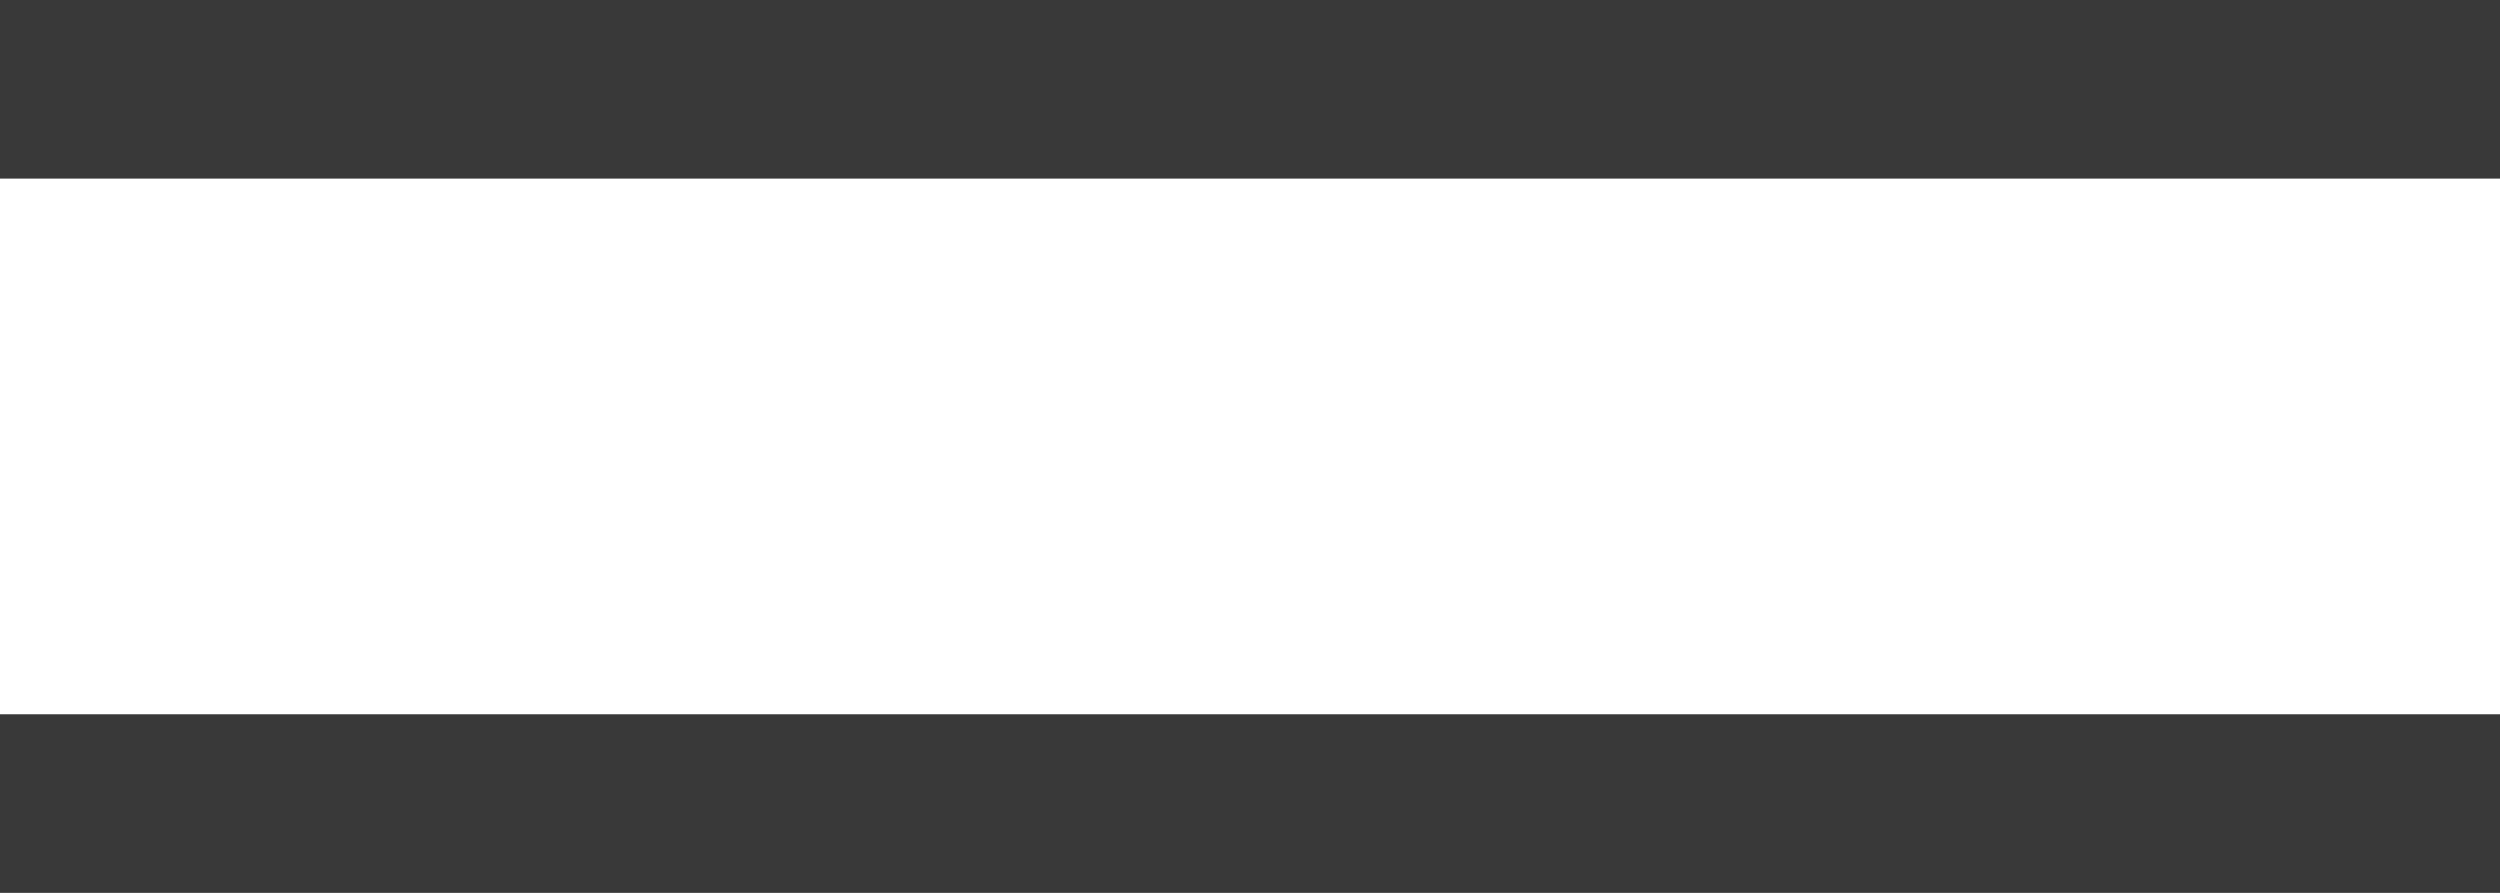
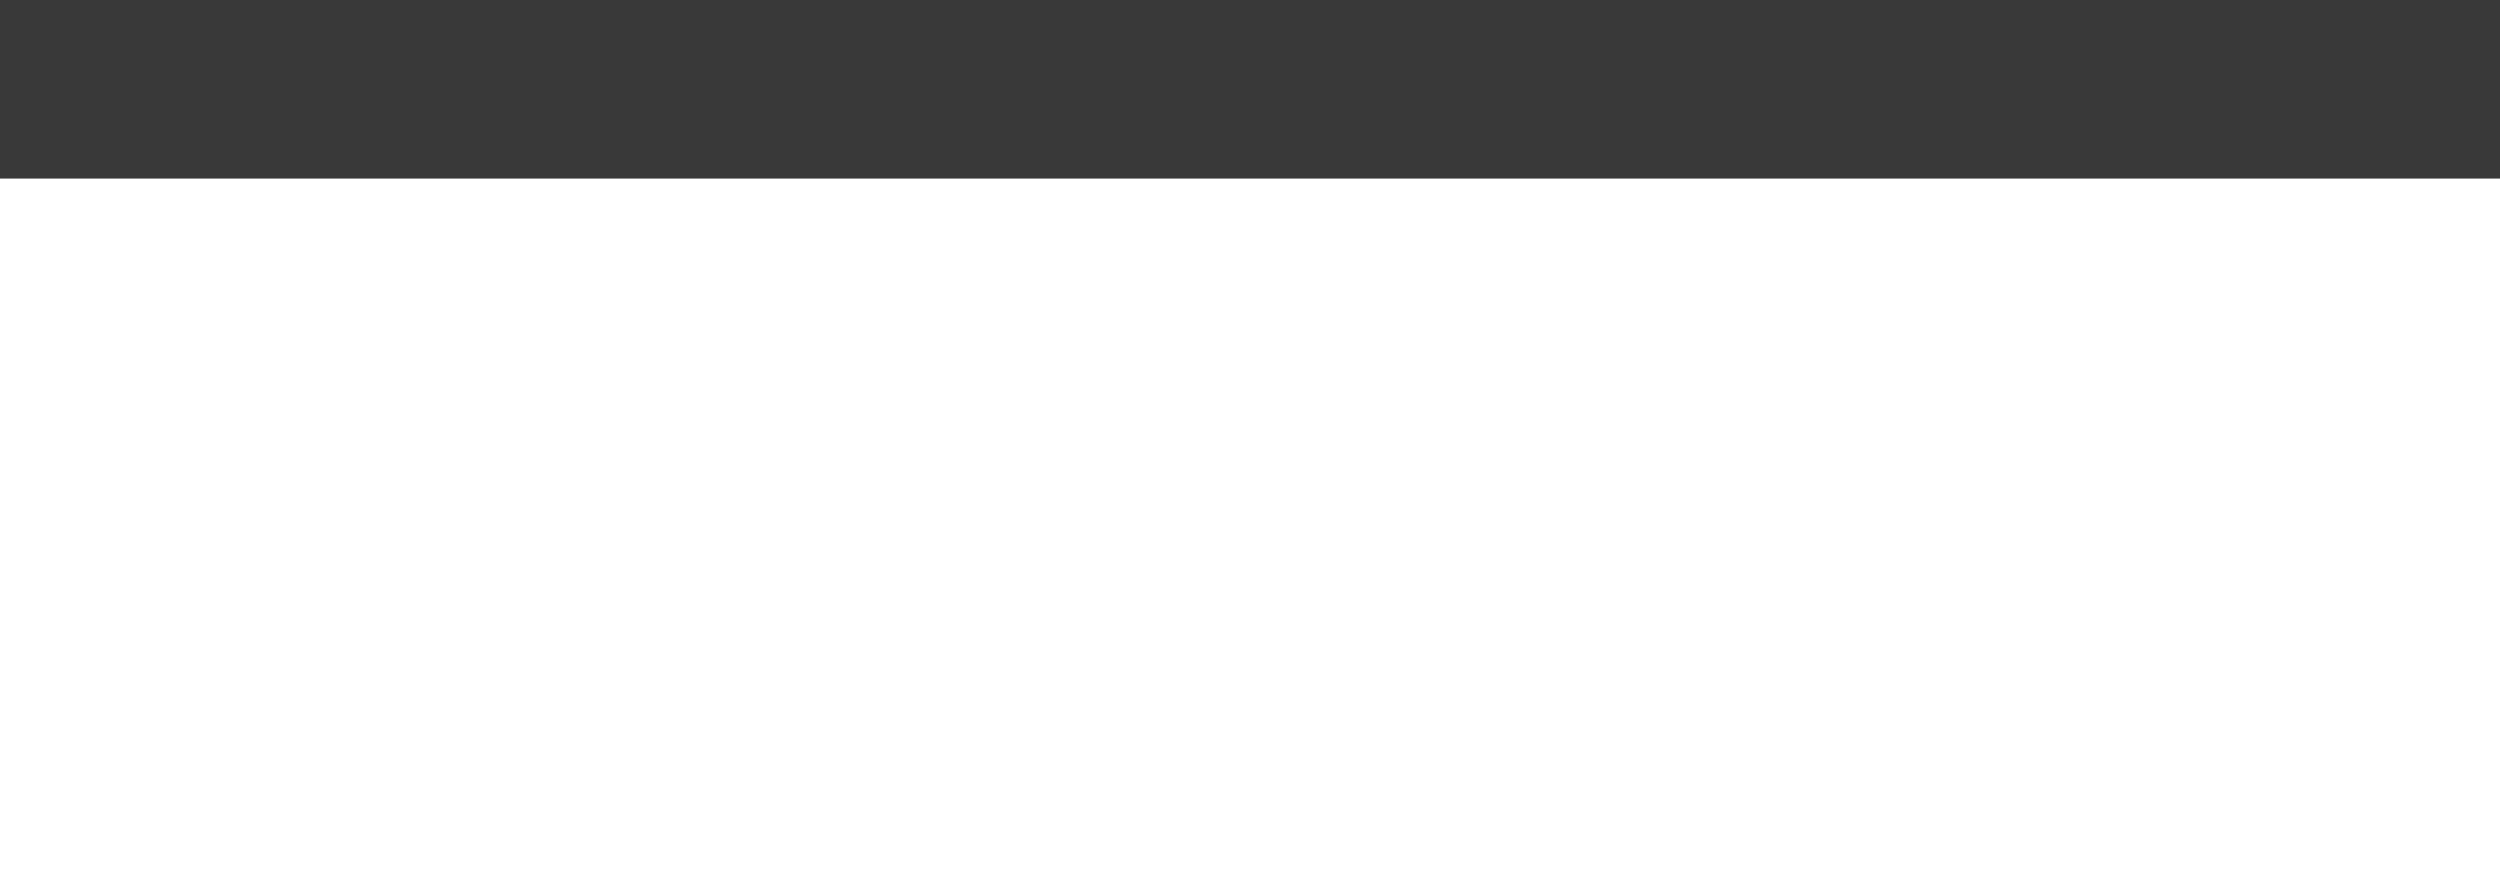
<svg xmlns="http://www.w3.org/2000/svg" width="28" height="10" viewBox="0 0 28 10" fill="none">
-   <path d="M0 1H28M0 9H28" stroke="#393939" stroke-width="2" />
+   <path d="M0 1H28M0 9" stroke="#393939" stroke-width="2" />
</svg>